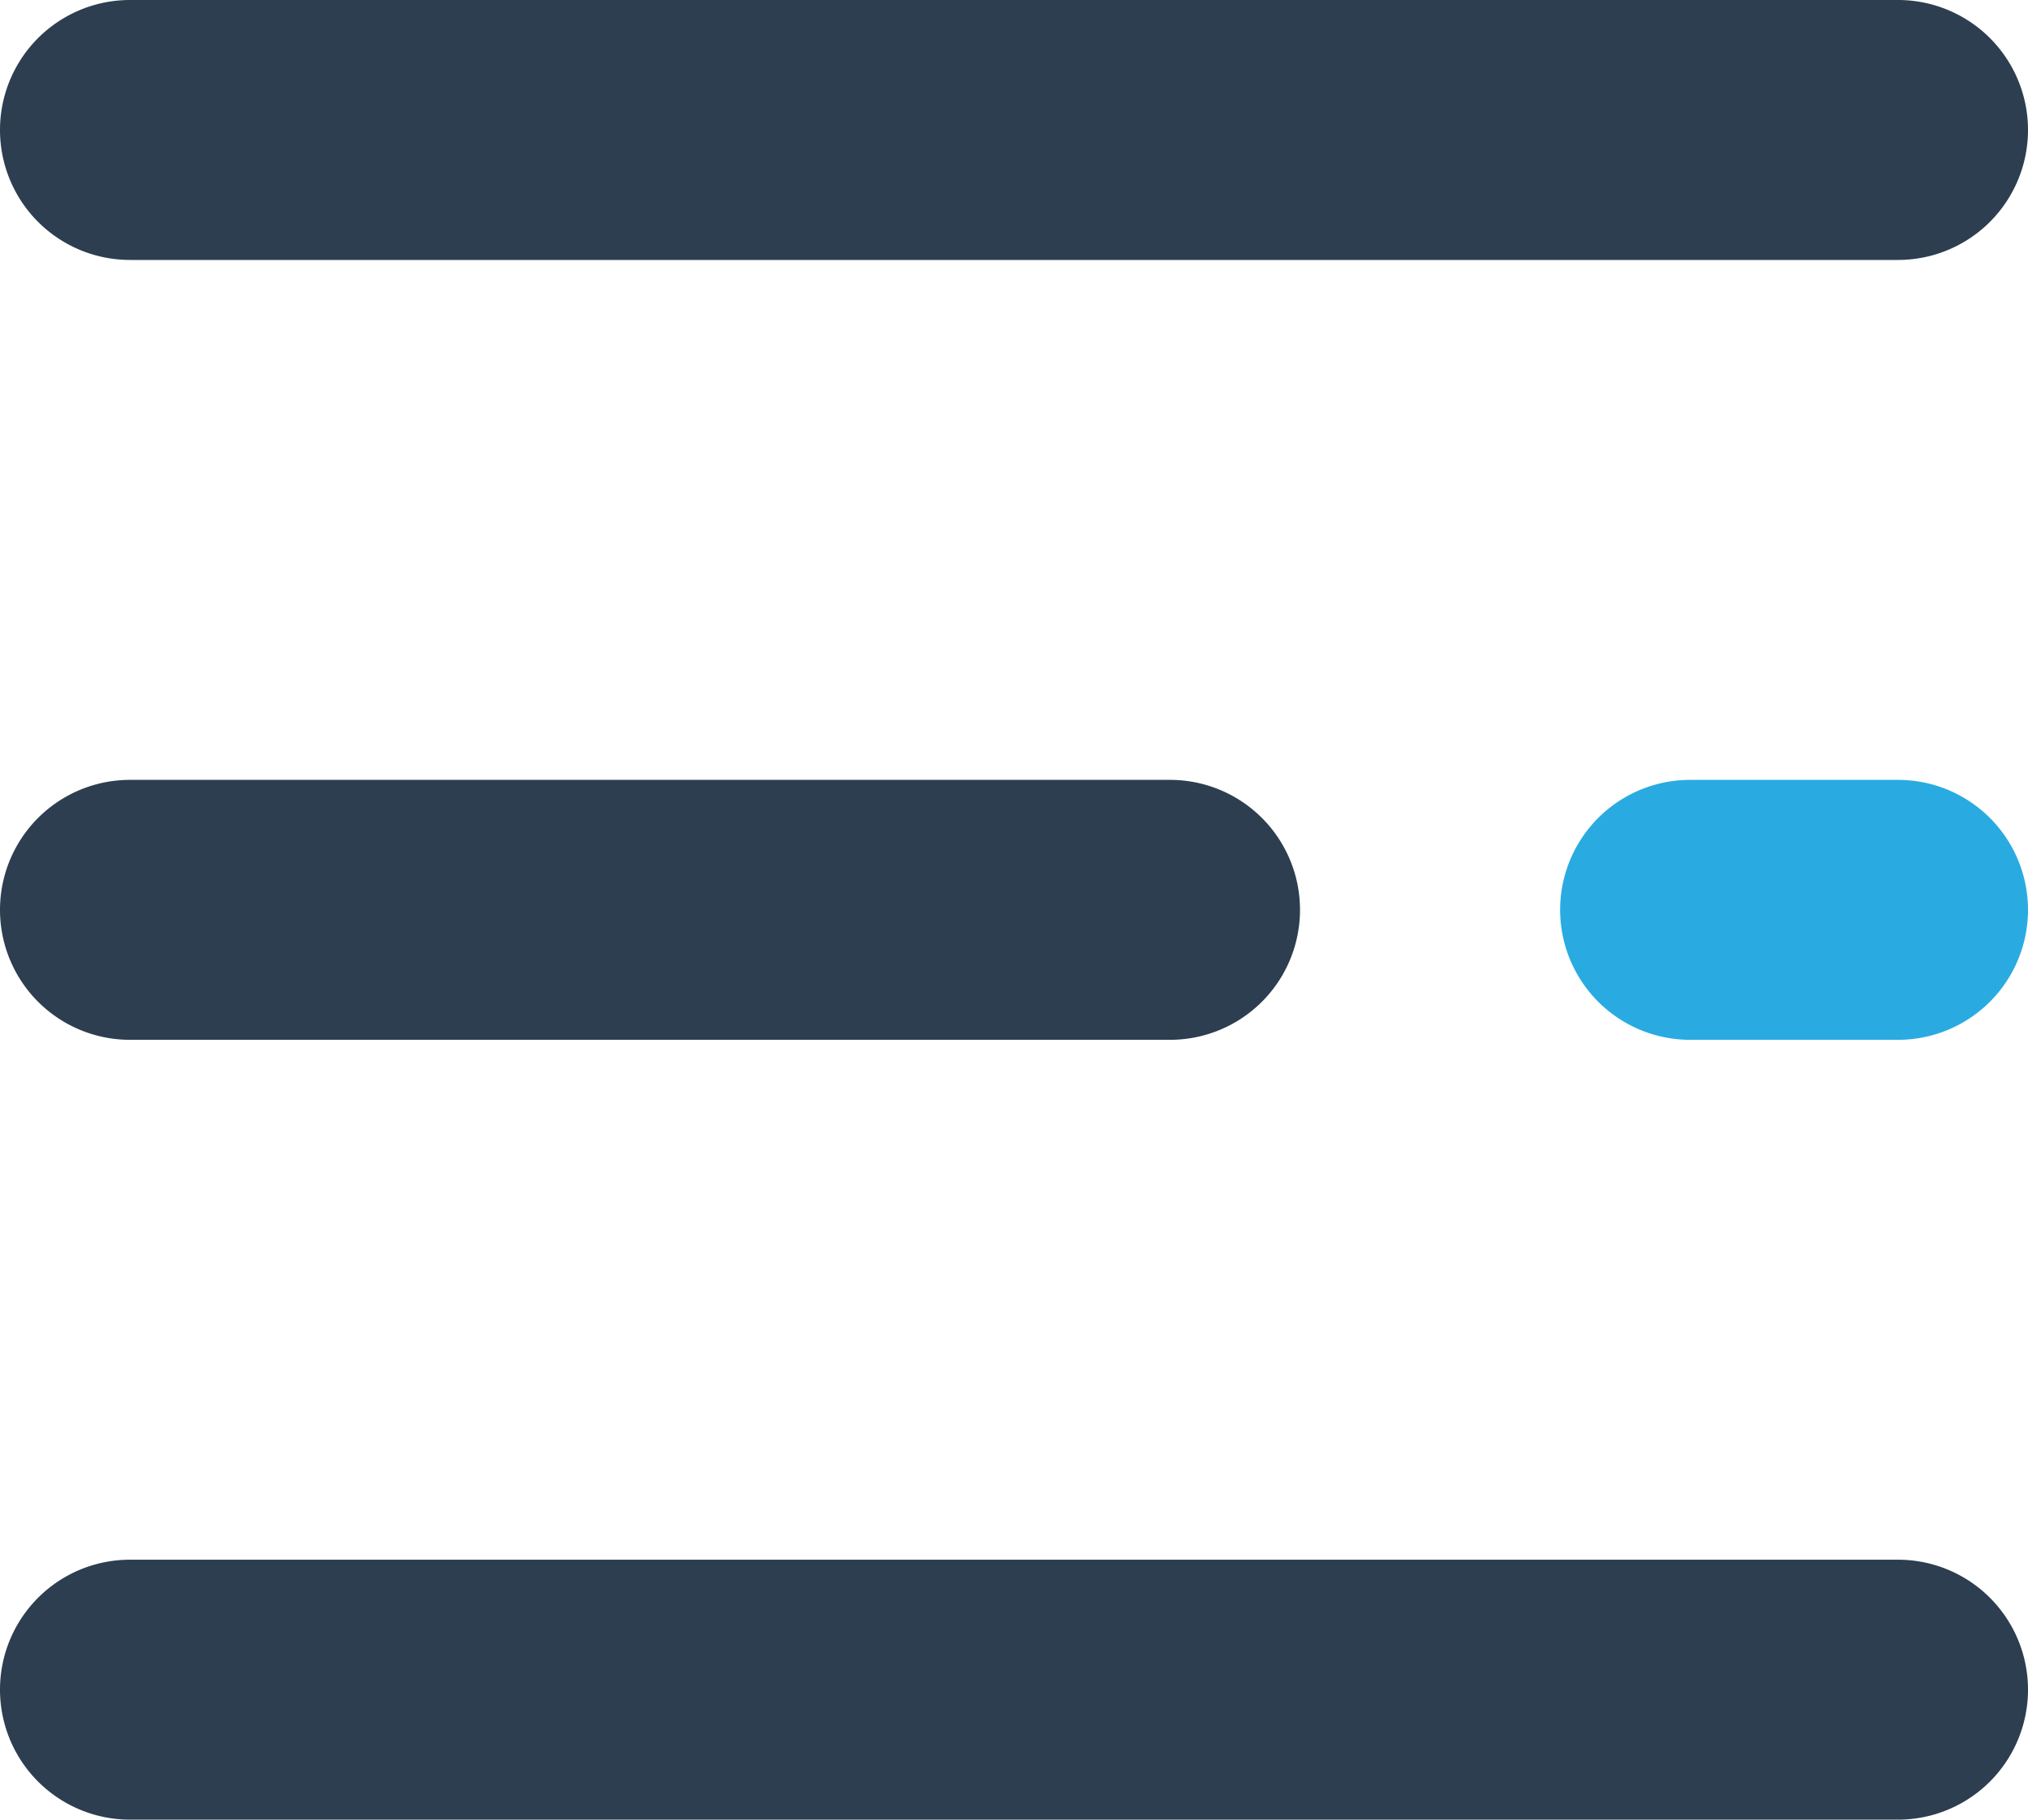
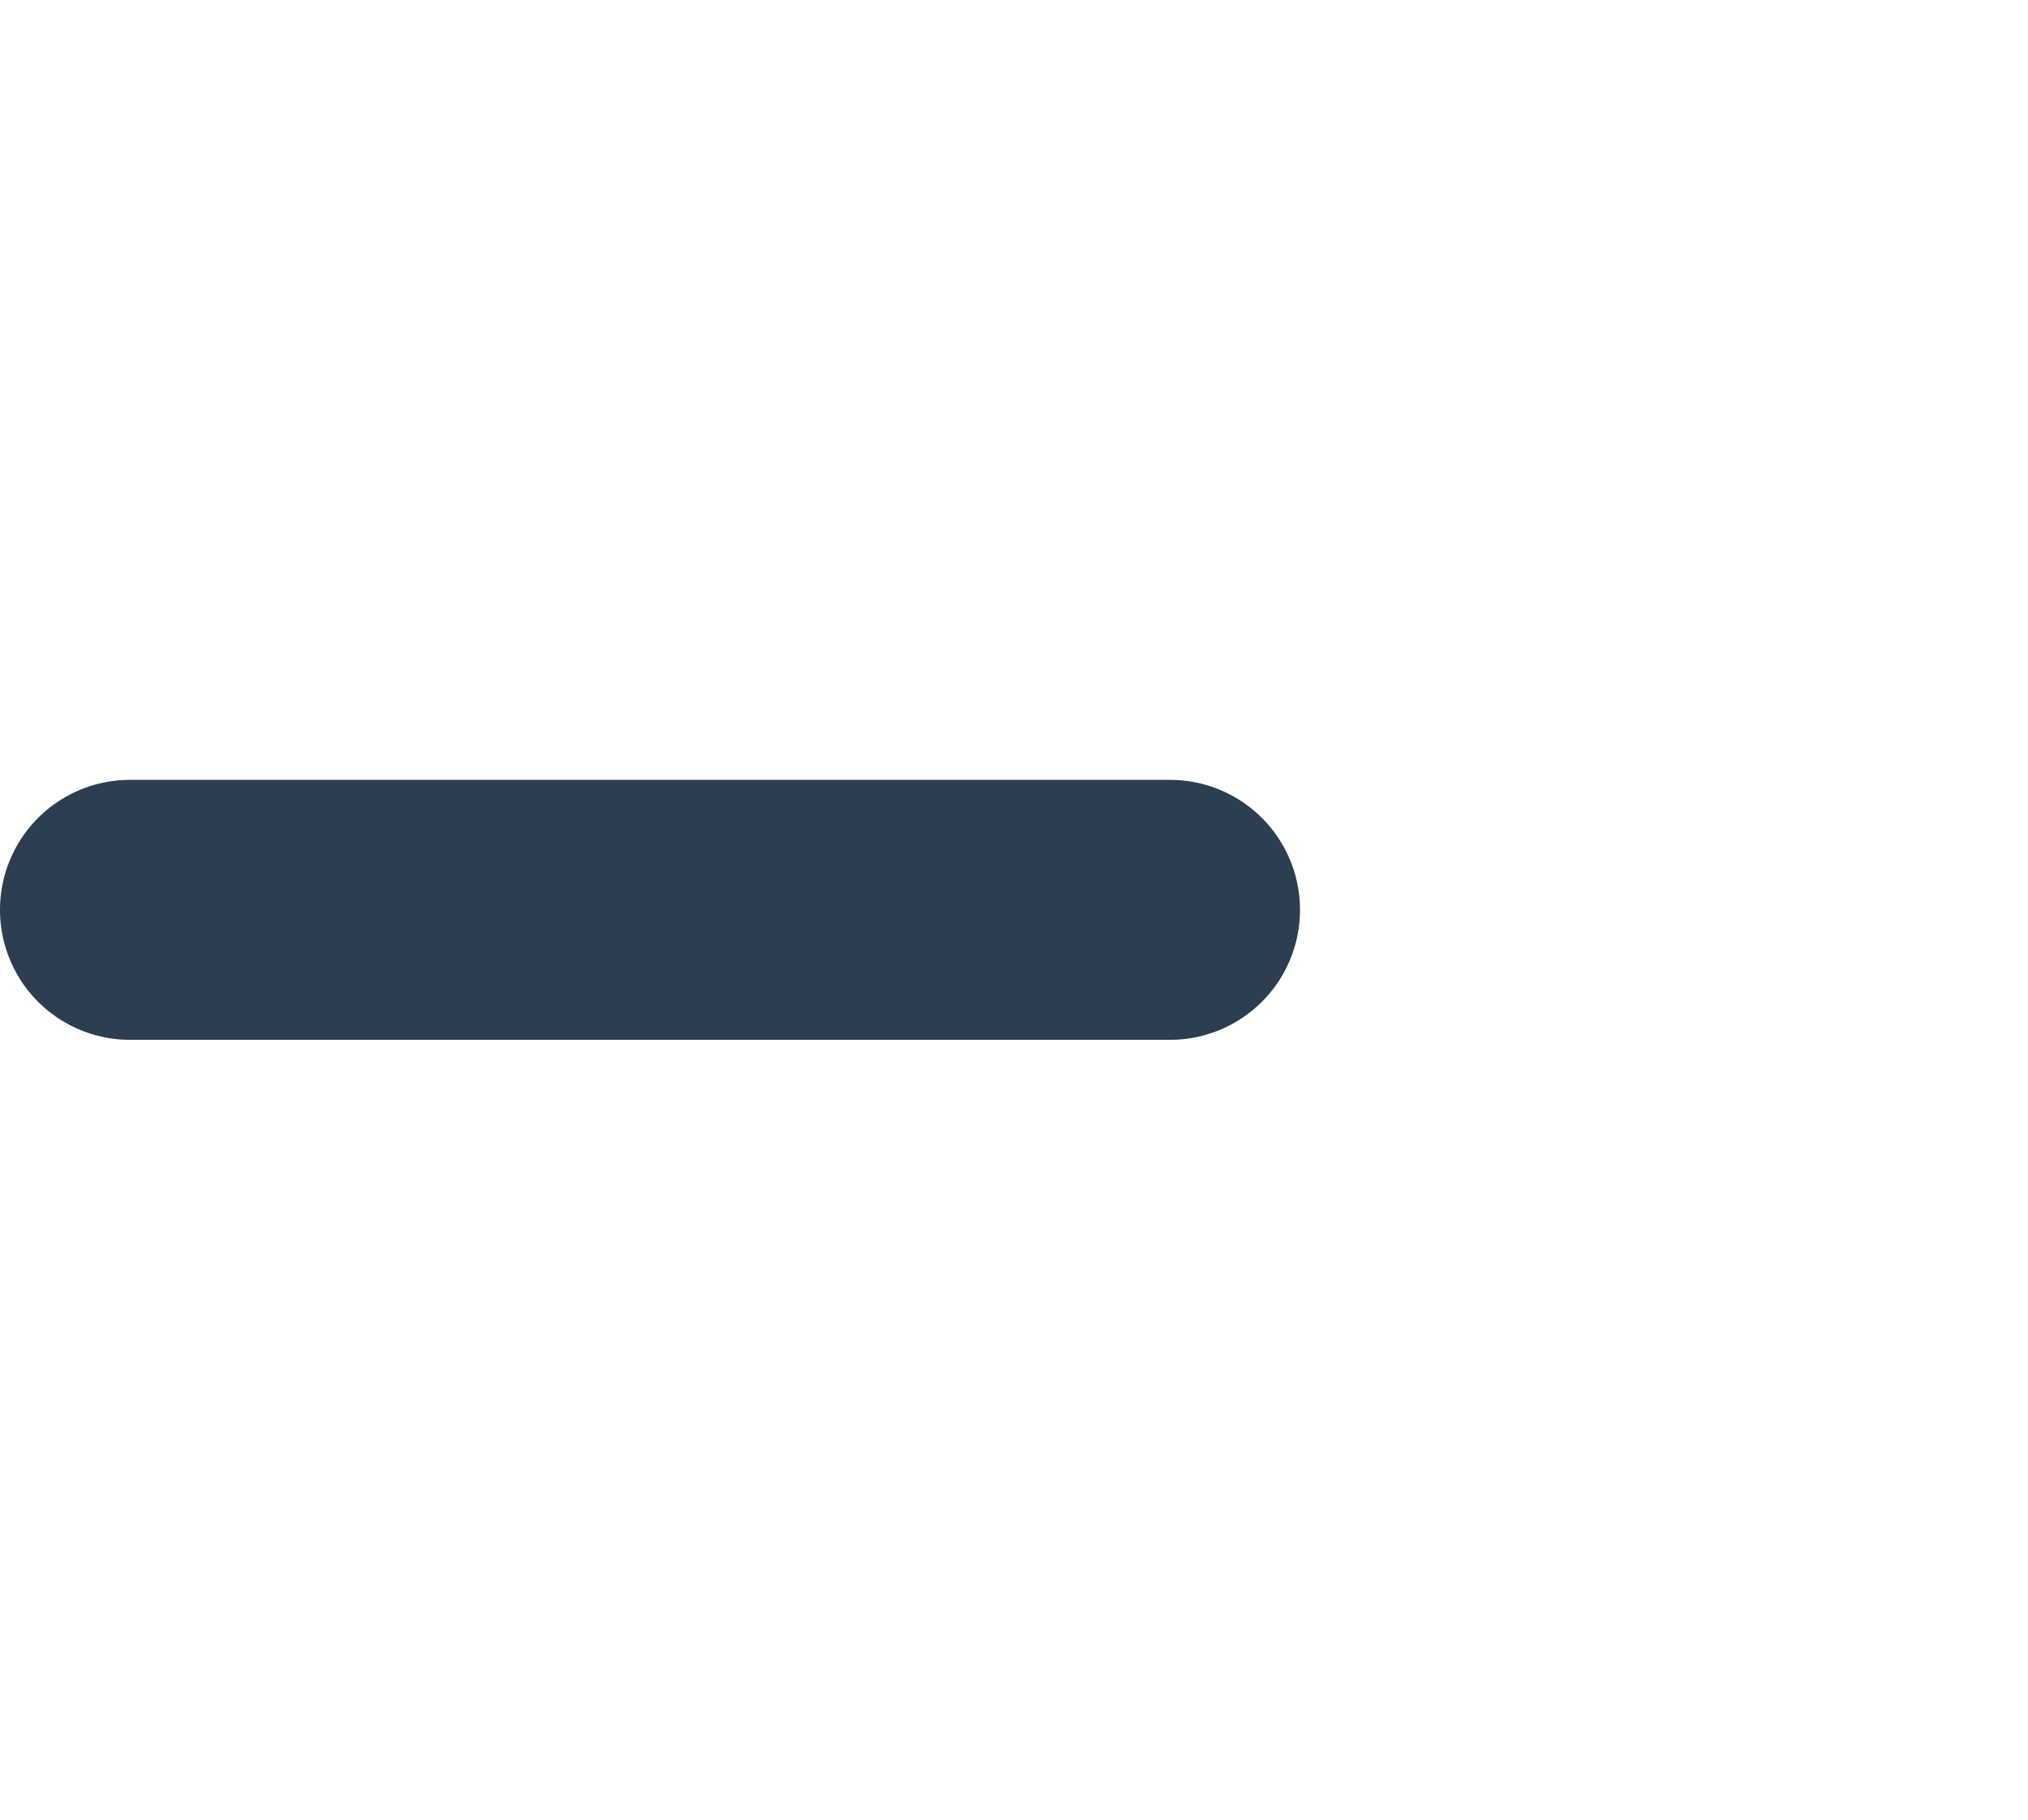
<svg xmlns="http://www.w3.org/2000/svg" width="40" height="35.898">
  <g data-name="Group 1" fill="#2c3e50">
-     <path data-name="Path 3" d="M37.436 5.128H2.564a2.564 2.564 0 110-5.128h34.872a2.564 2.564 0 010 5.128z" />
    <path data-name="Path 4" d="M23.077 20.513H2.564a2.564 2.564 0 110-5.128h20.513a2.564 2.564 0 110 5.128z" />
  </g>
-   <path data-name="Path 5" d="M37.436 20.513h-4.1a2.564 2.564 0 010-5.128h4.1a2.564 2.564 0 010 5.128z" fill="#29abe2" />
-   <path data-name="Path 6" d="M37.436 35.897H2.564a2.564 2.564 0 010-5.128h34.872a2.564 2.564 0 010 5.128z" fill="#2c3e50" />
</svg>